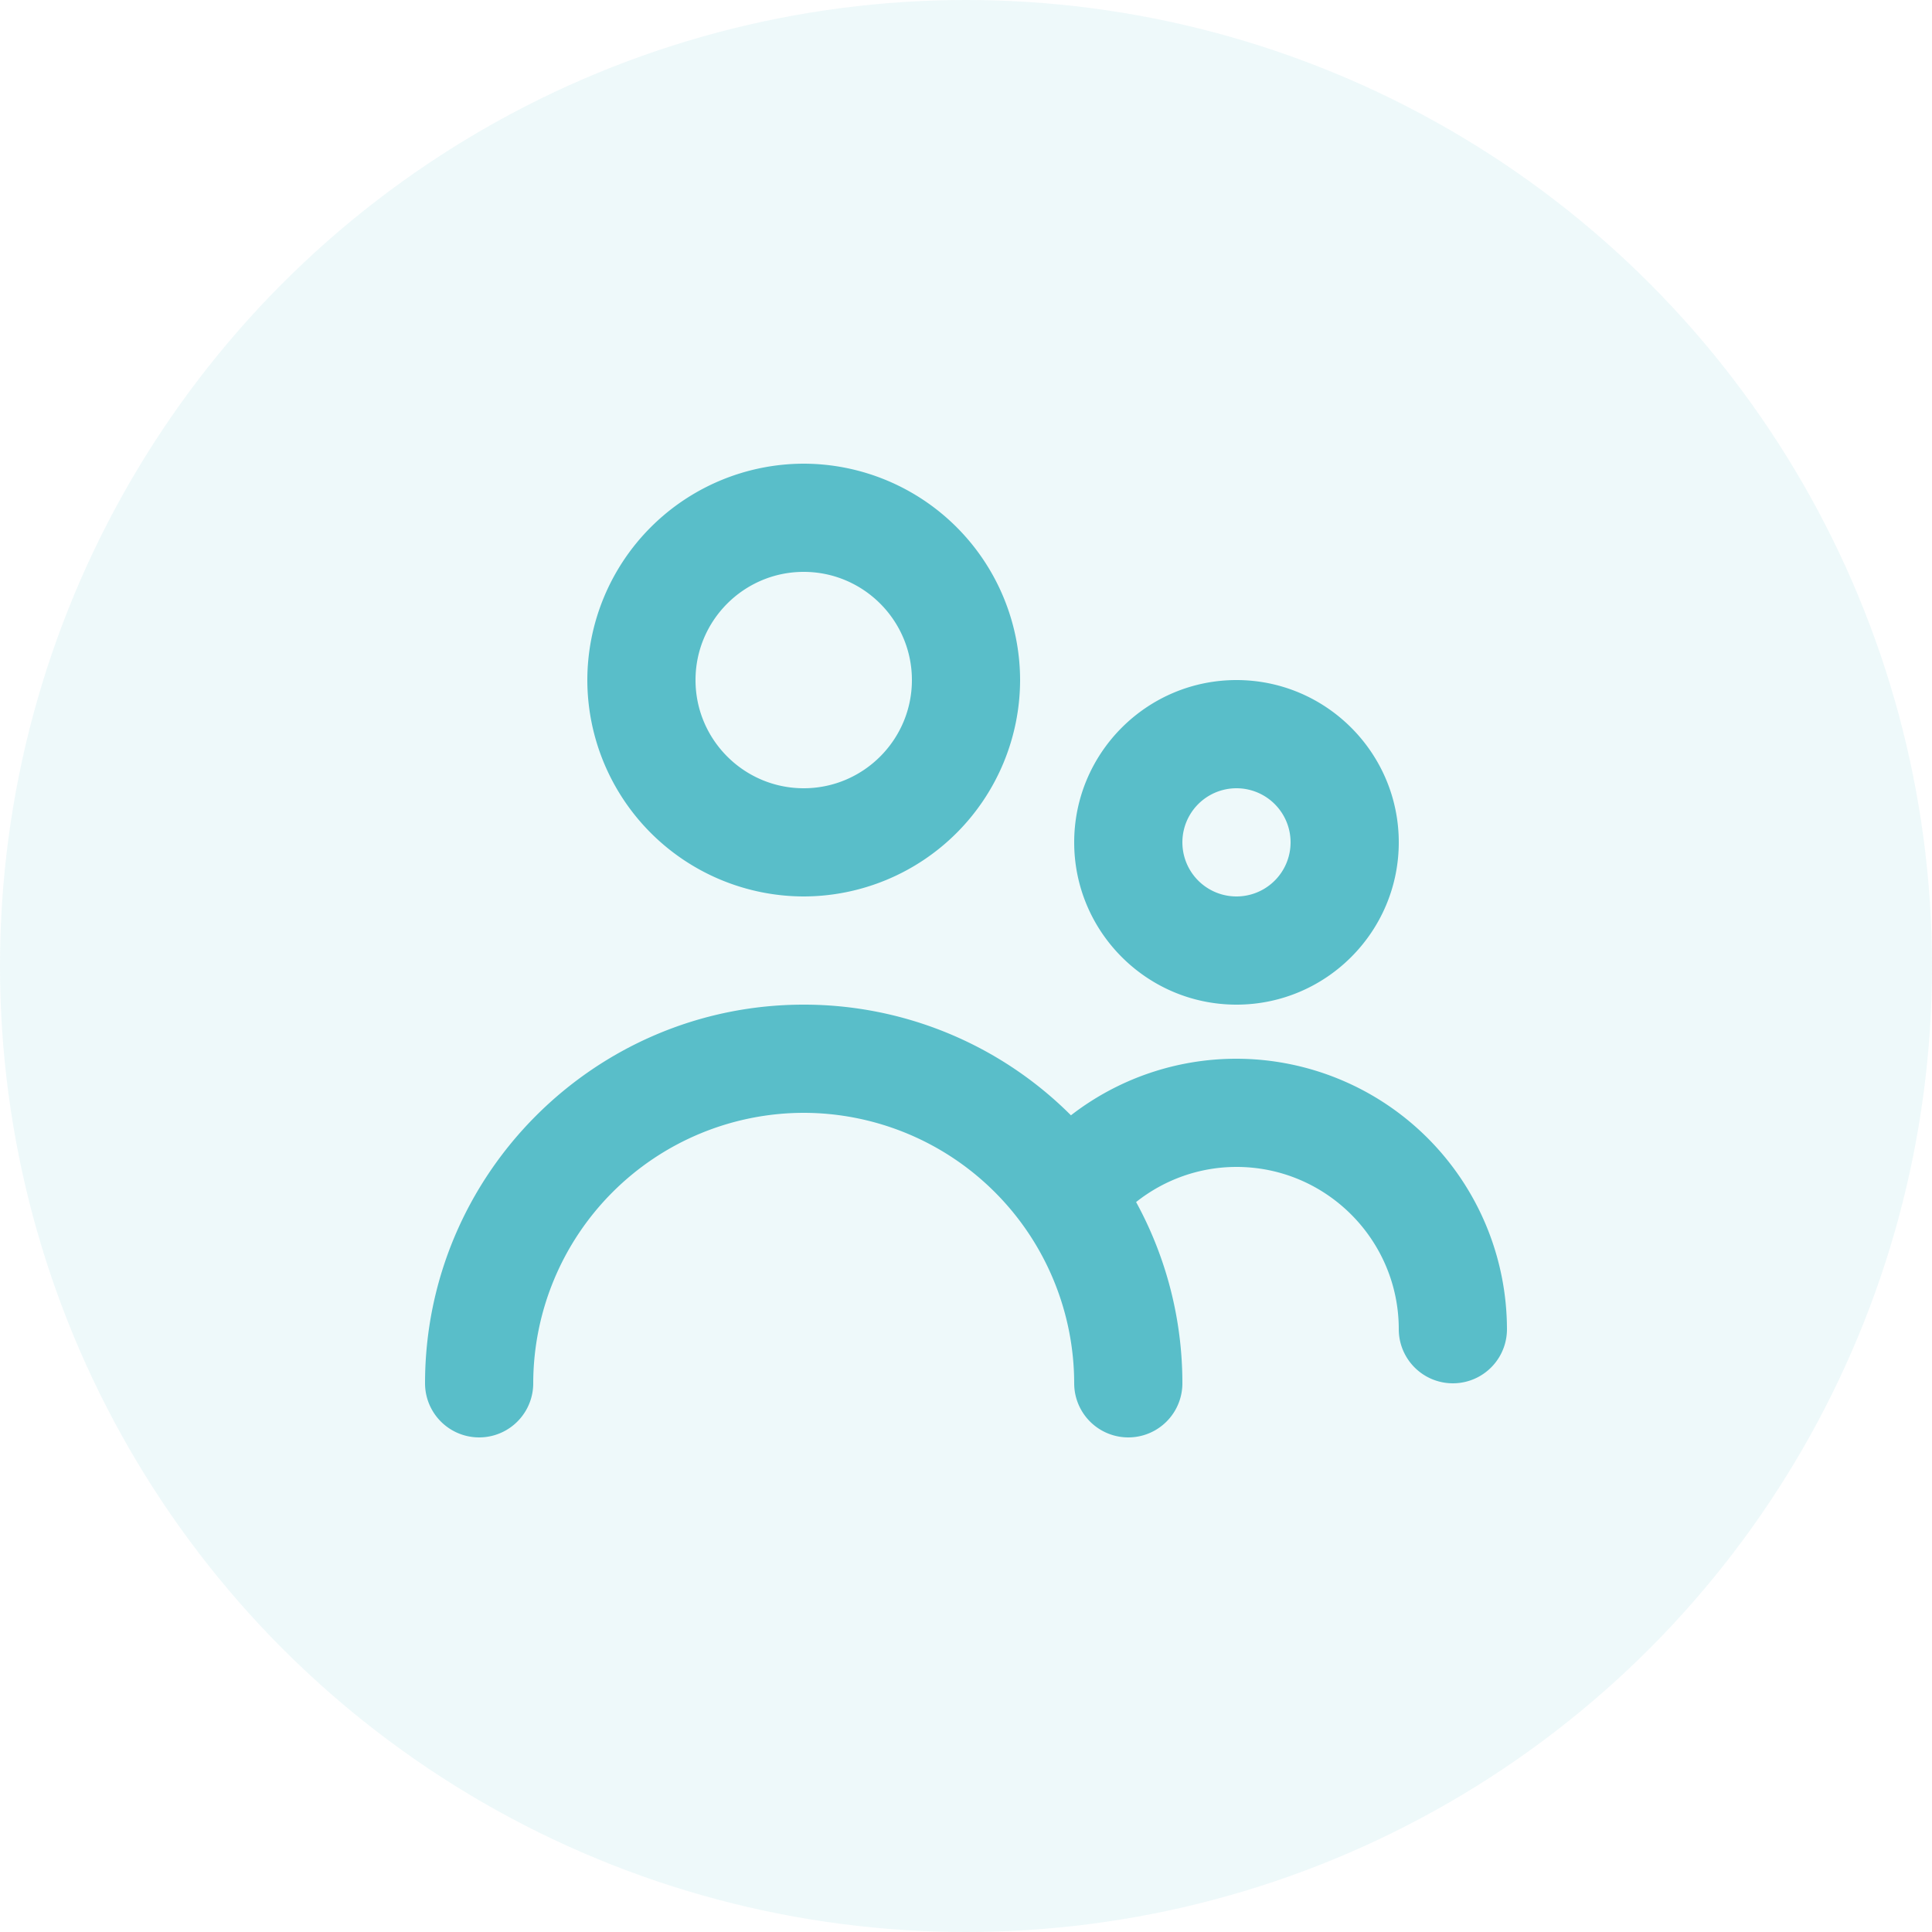
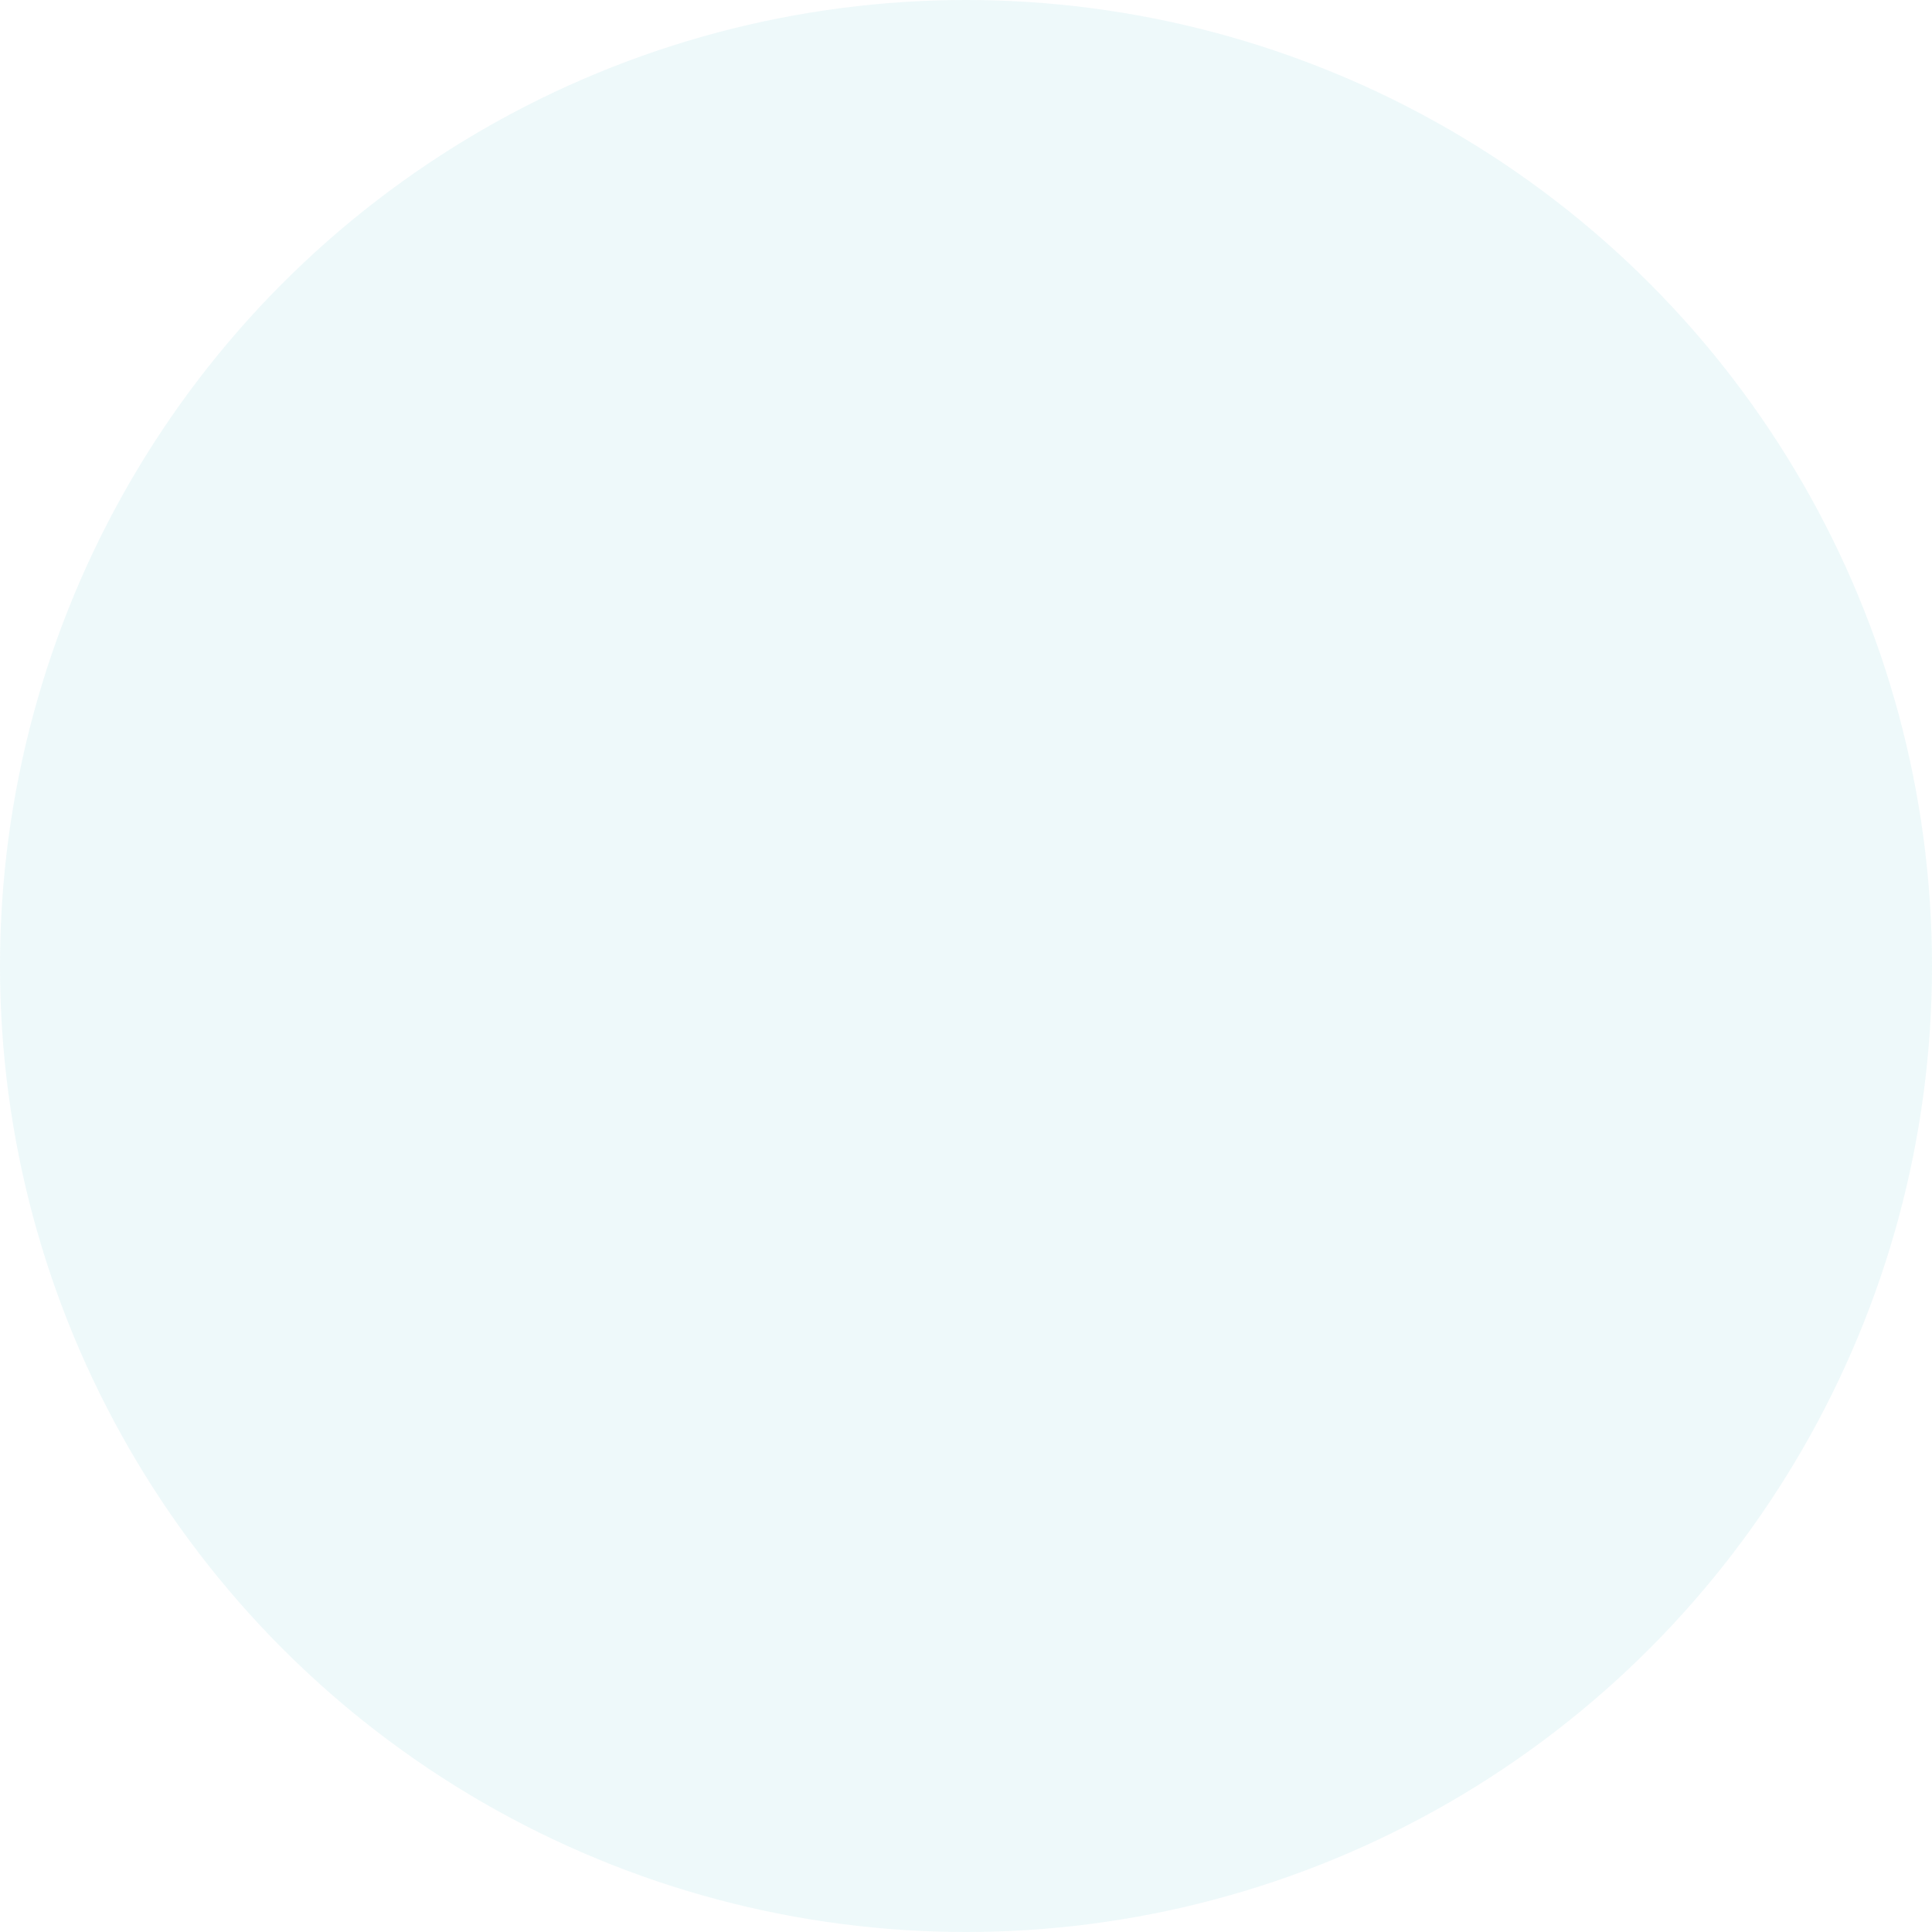
<svg xmlns="http://www.w3.org/2000/svg" width="50" height="50" fill="#59bec9" fill-rule="evenodd">
  <circle opacity=".1" cx="25" cy="25" r="25" />
-   <path d="M39 34.4a1.4 1.4 0 1 1-2.8 0c0-2.316-1.884-4.2-4.2-4.2-.956 0-1.865.328-2.598.909A9.76 9.76 0 0 1 30.6 35.8a1.4 1.4 0 1 1-2.8 0 7.01 7.01 0 0 0-7-7 7.01 7.01 0 0 0-7 7 1.4 1.4 0 1 1-2.8 0c0-5.404 4.397-9.8 9.8-9.8a9.77 9.77 0 0 1 6.916 2.864A6.99 6.99 0 0 1 32 27.4a7.01 7.01 0 0 1 7 7m-7-14a1.4 1.4 0 1 1 0 2.8 1.4 1.4 0 1 1 0-2.8m0 5.6c2.316 0 4.2-1.884 4.2-4.2s-1.884-4.2-4.2-4.2-4.2 1.884-4.2 4.2S29.684 26 32 26M20.8 14.8c1.544 0 2.8 1.256 2.8 2.8s-1.256 2.8-2.8 2.8-2.8-1.256-2.8-2.8 1.256-2.8 2.8-2.8m0 8.4a5.61 5.61 0 0 0 5.6-5.6 5.61 5.61 0 0 0-5.6-5.6 5.61 5.61 0 0 0-5.6 5.6 5.61 5.61 0 0 0 5.6 5.6" fill-rule="nonzero" />
</svg>